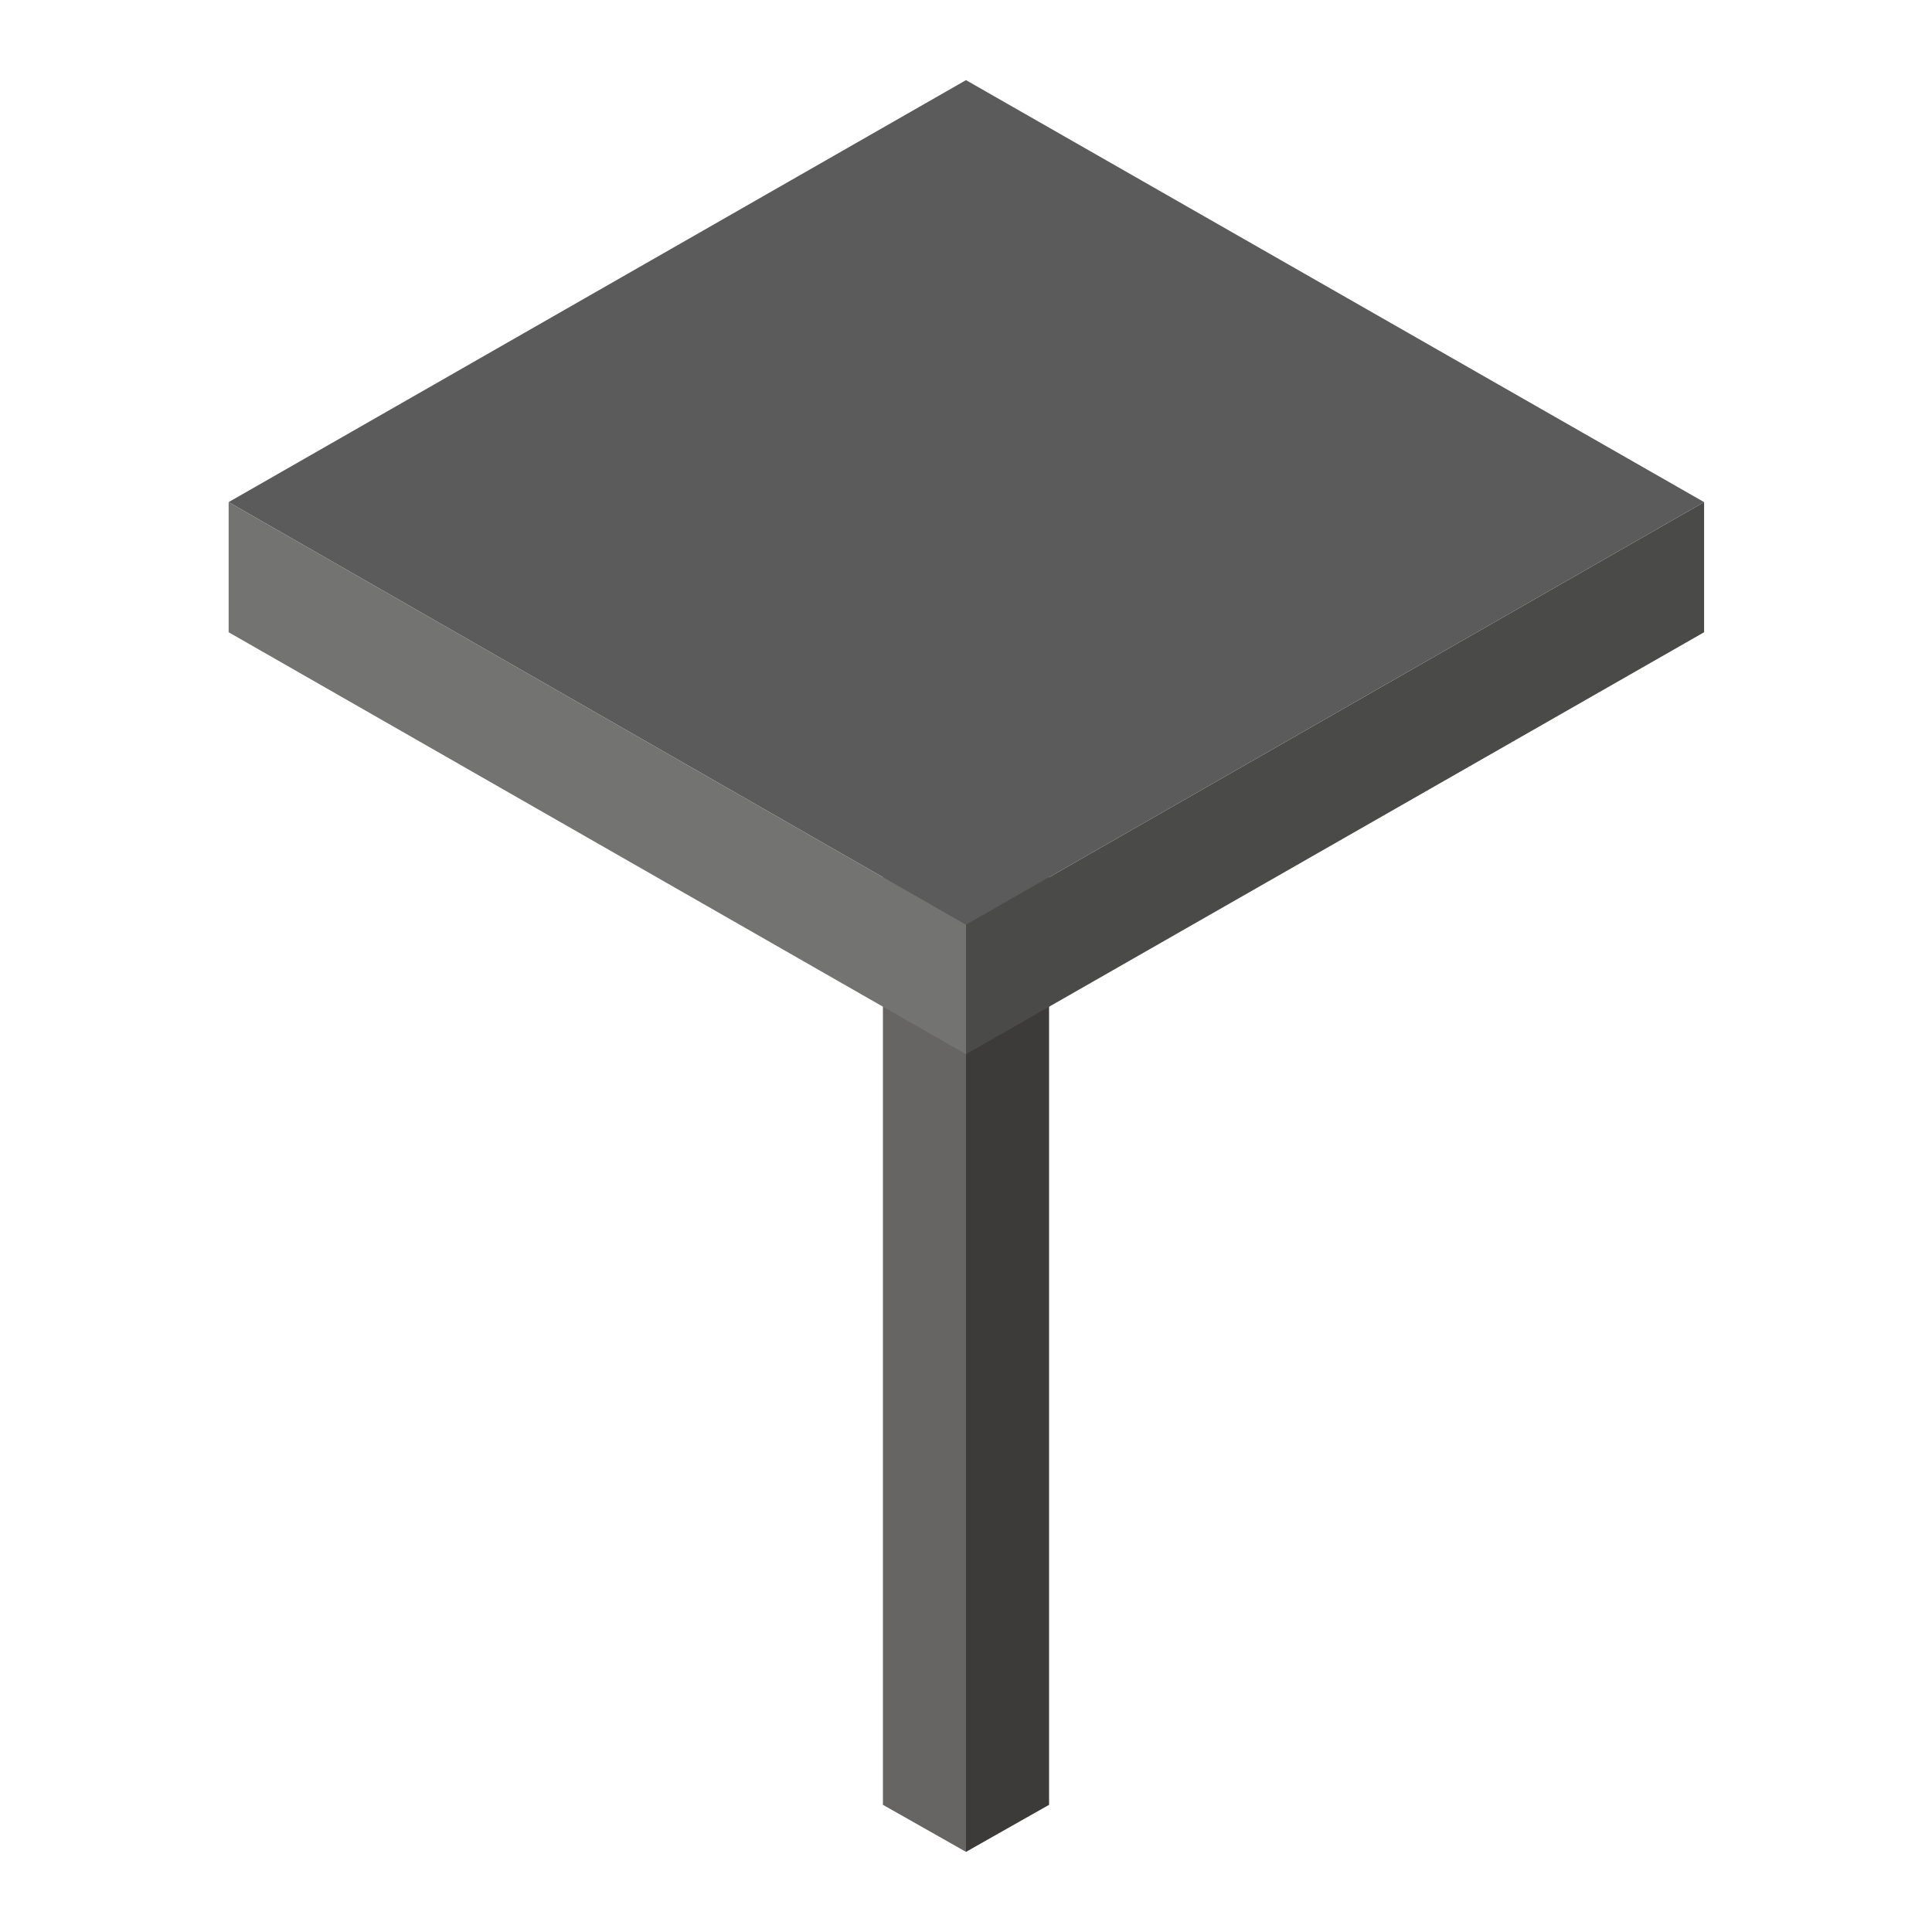
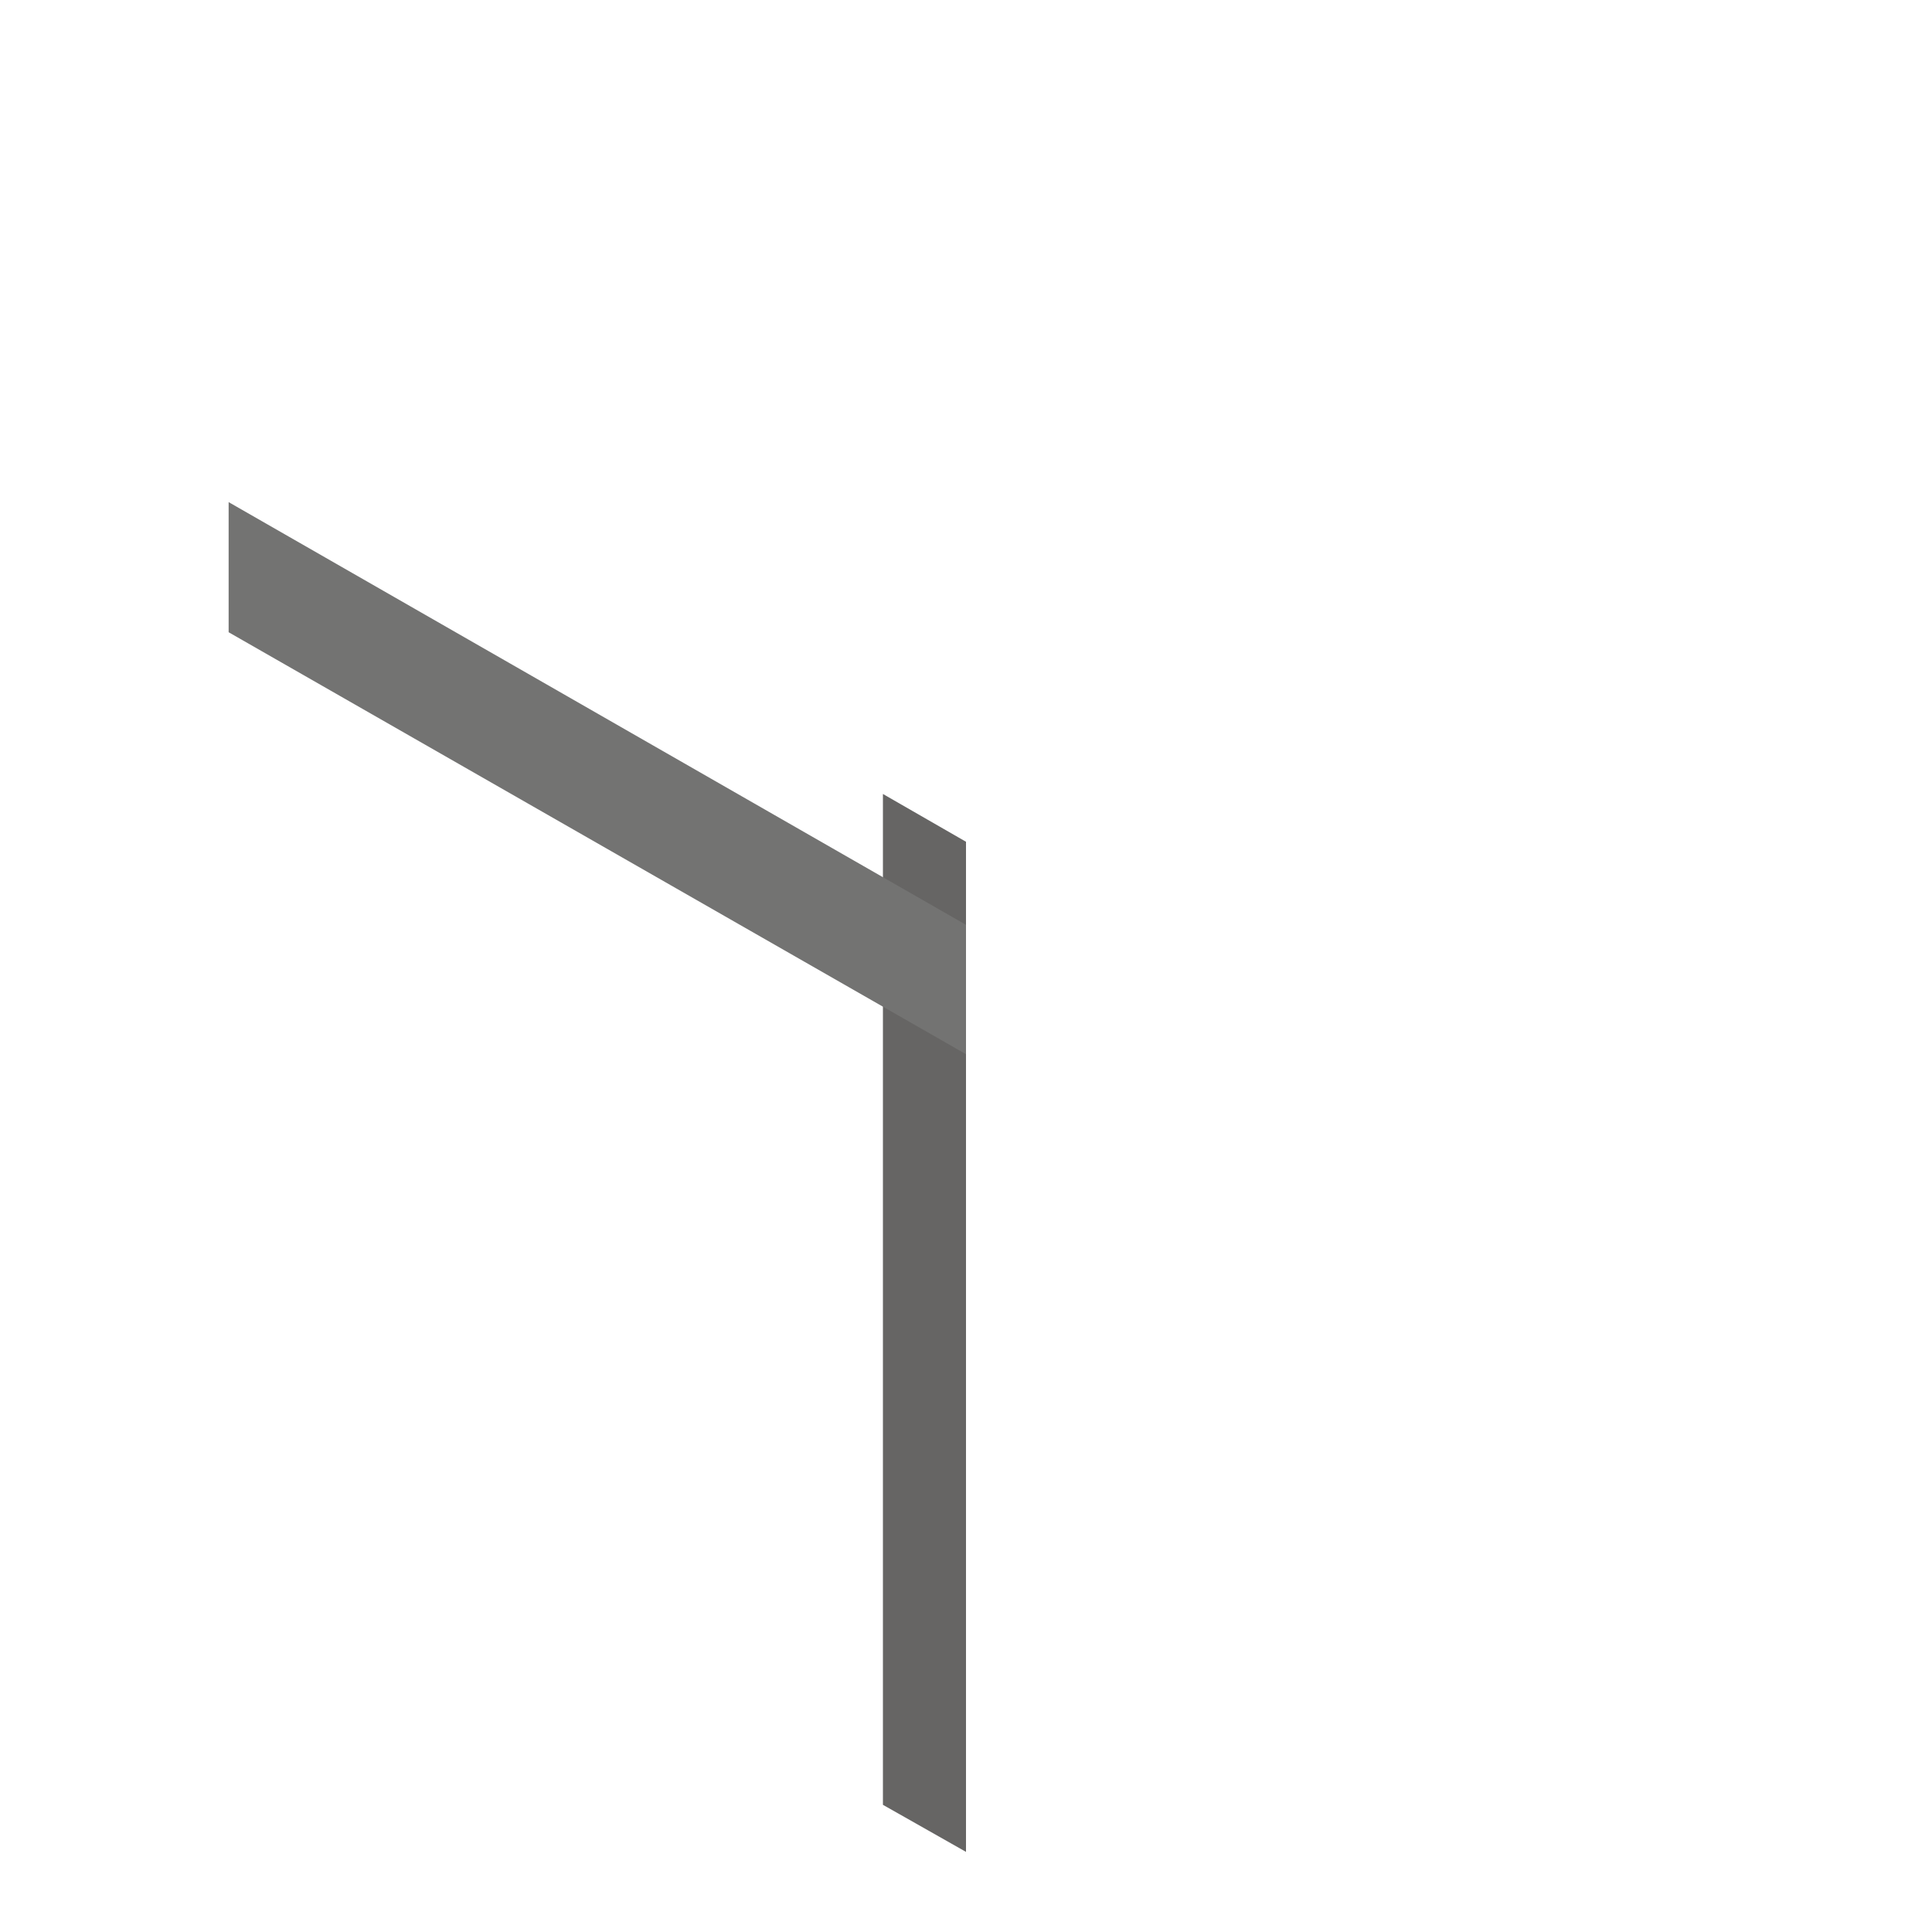
<svg xmlns="http://www.w3.org/2000/svg" xml:space="preserve" width="93.133mm" height="93.133mm" version="1.1" style="shape-rendering:geometricPrecision; text-rendering:geometricPrecision; image-rendering:optimizeQuality; fill-rule:evenodd; clip-rule:evenodd" viewBox="0 0 2628 2628">
  <defs>
    <style type="text/css">
   
    .fil5 {fill:none}
    .fil1 {fill:#3C3B3A}
    .fil2 {fill:#4A4A49}
    .fil3 {fill:#5B5B5B}
    .fil0 {fill:#666564}
    .fil4 {fill:#737372}
   
  </style>
  </defs>
  <g id="Слой_x0020_1">
    <g id="_856095824">
      <polygon class="fil0" points="1314,1145 1314,2519 1201,2455 1201,1080 " />
-       <polygon class="fil1" points="1314,1145 1314,2519 1427,2455 1427,1080 " />
-       <path class="fil2" d="M2318 683l0 0 0 0 0 0zm-1004 575l1004 -575 0 177 -1004 574 0 -177 0 1z" />
-       <polygon class="fil3" points="311,683 1314,1258 2318,683 1314,109 " />
      <polygon class="fil4" points="311,683 311,683 311,683 1314,1258 1314,1257 1314,1434 1314,1434 311,860 311,683 " />
    </g>
-     <polygon class="fil5" points="0,0 2628,0 2628,2628 0,2628 " />
  </g>
</svg>